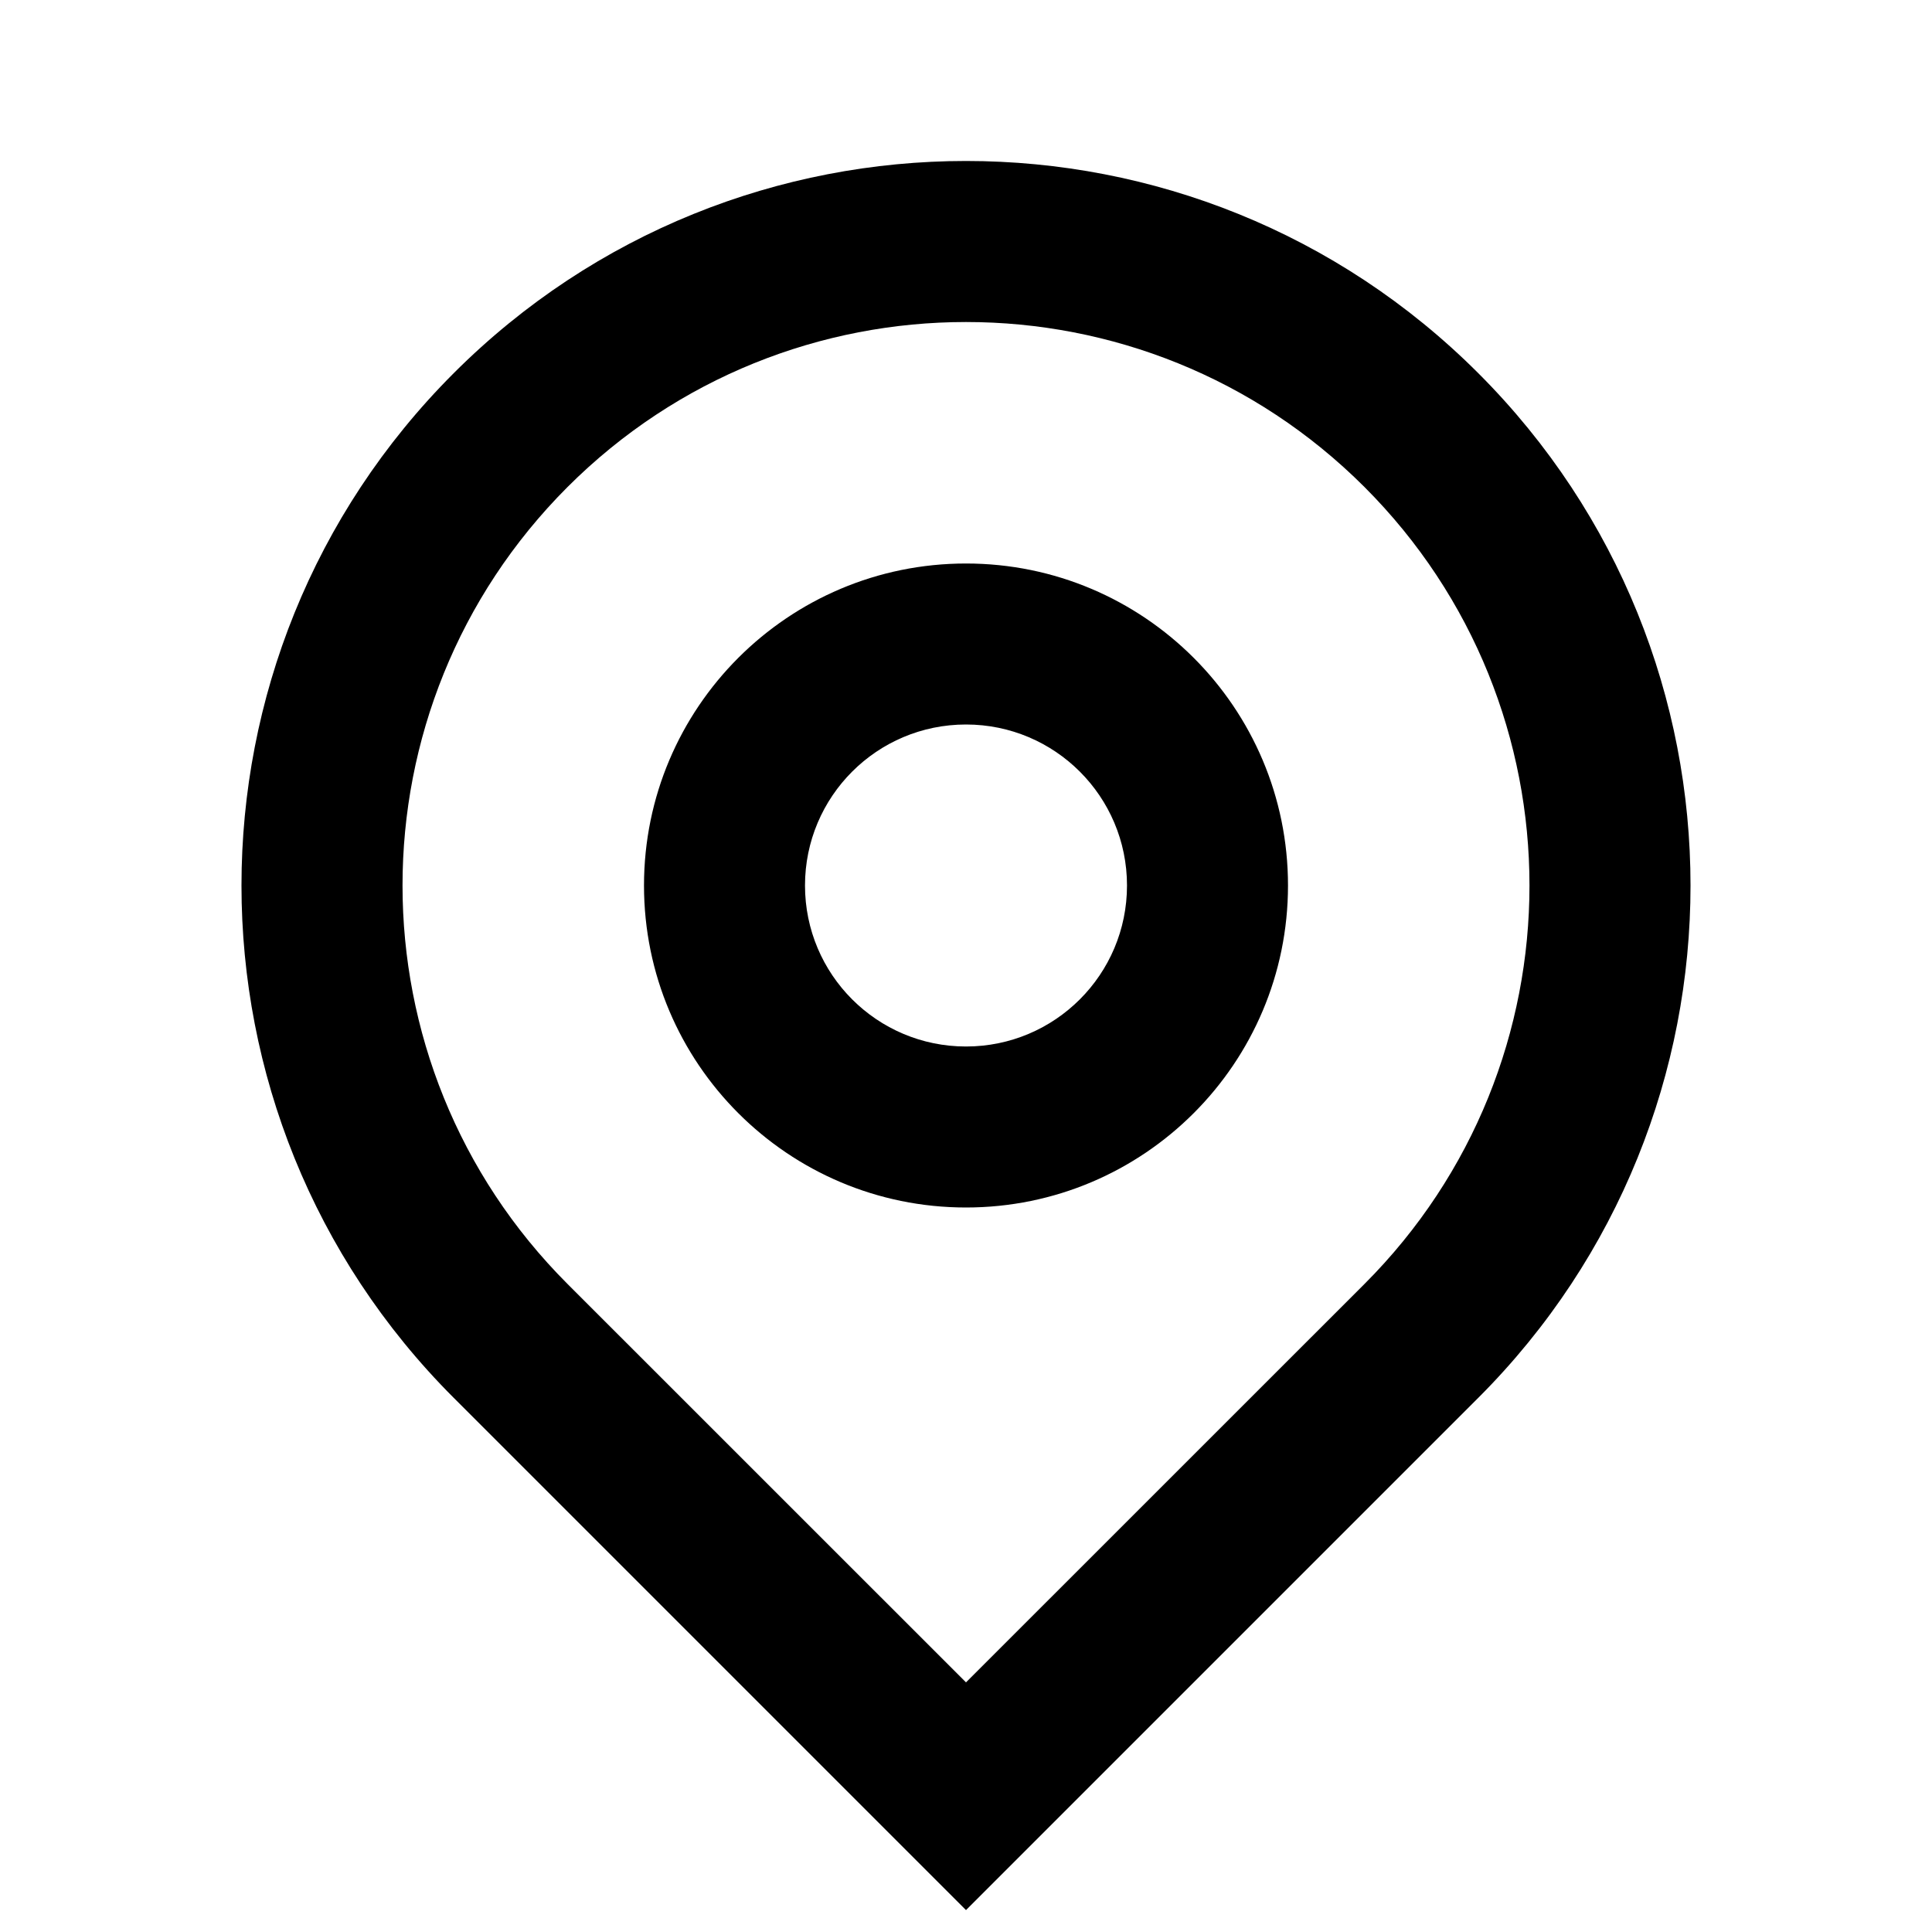
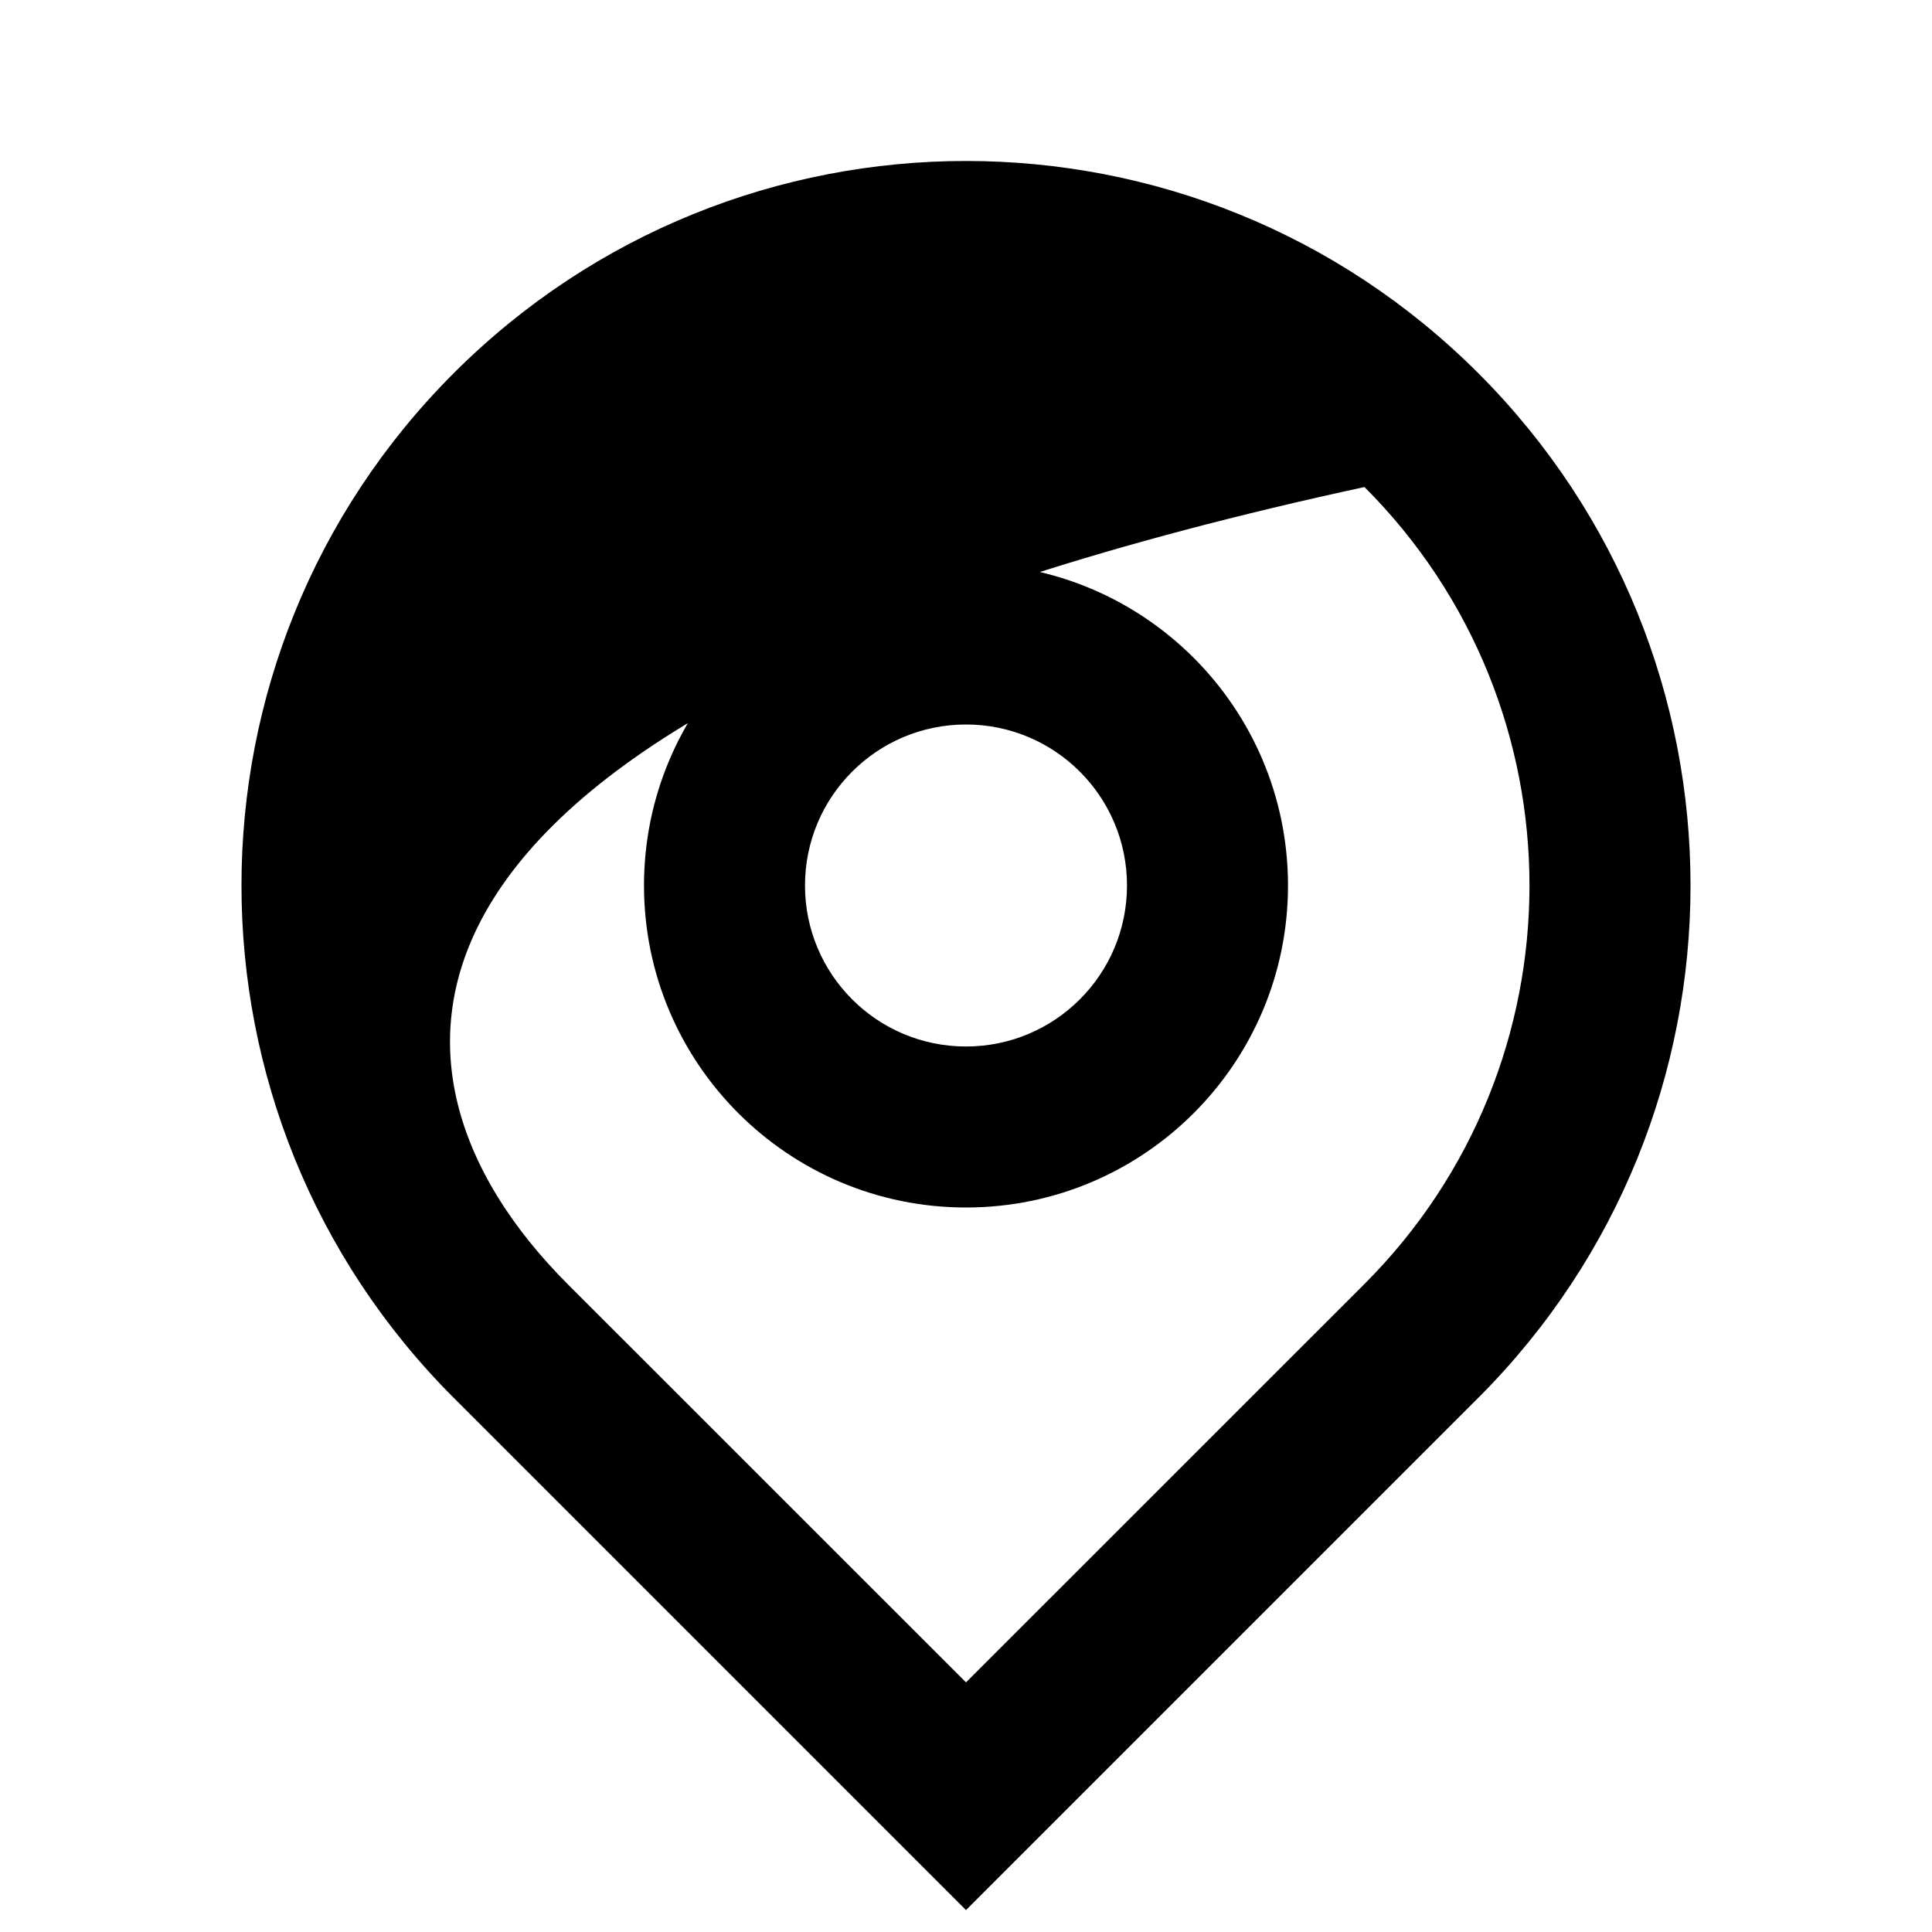
<svg xmlns="http://www.w3.org/2000/svg" viewBox="0 0 24 24" width="24" height="24">
-   <path d="M12 20.899L16.95 15.95C19.683 13.216 19.683 8.784 16.95 6.05C14.216 3.317 9.784 3.317 7.05 6.05C4.317 8.784 4.317 13.216 7.05 15.95L12 20.899ZM12 23.728L5.636 17.364C2.121 13.849 2.121 8.151 5.636 4.636C9.151 1.121 14.849 1.121 18.364 4.636C21.879 8.151 21.879 13.849 18.364 17.364L12 23.728ZM12 13C13.105 13 14 12.105 14 11C14 9.895 13.105 9 12 9C10.895 9 10 9.895 10 11C10 12.105 10.895 13 12 13ZM12 15C9.791 15 8 13.209 8 11C8 8.791 9.791 7 12 7C14.209 7 16 8.791 16 11C16 13.209 14.209 15 12 15Z" fill="#000" />
+   <path d="M12 20.899L16.95 15.95C19.683 13.216 19.683 8.784 16.95 6.05C4.317 8.784 4.317 13.216 7.05 15.95L12 20.899ZM12 23.728L5.636 17.364C2.121 13.849 2.121 8.151 5.636 4.636C9.151 1.121 14.849 1.121 18.364 4.636C21.879 8.151 21.879 13.849 18.364 17.364L12 23.728ZM12 13C13.105 13 14 12.105 14 11C14 9.895 13.105 9 12 9C10.895 9 10 9.895 10 11C10 12.105 10.895 13 12 13ZM12 15C9.791 15 8 13.209 8 11C8 8.791 9.791 7 12 7C14.209 7 16 8.791 16 11C16 13.209 14.209 15 12 15Z" fill="#000" />
</svg>